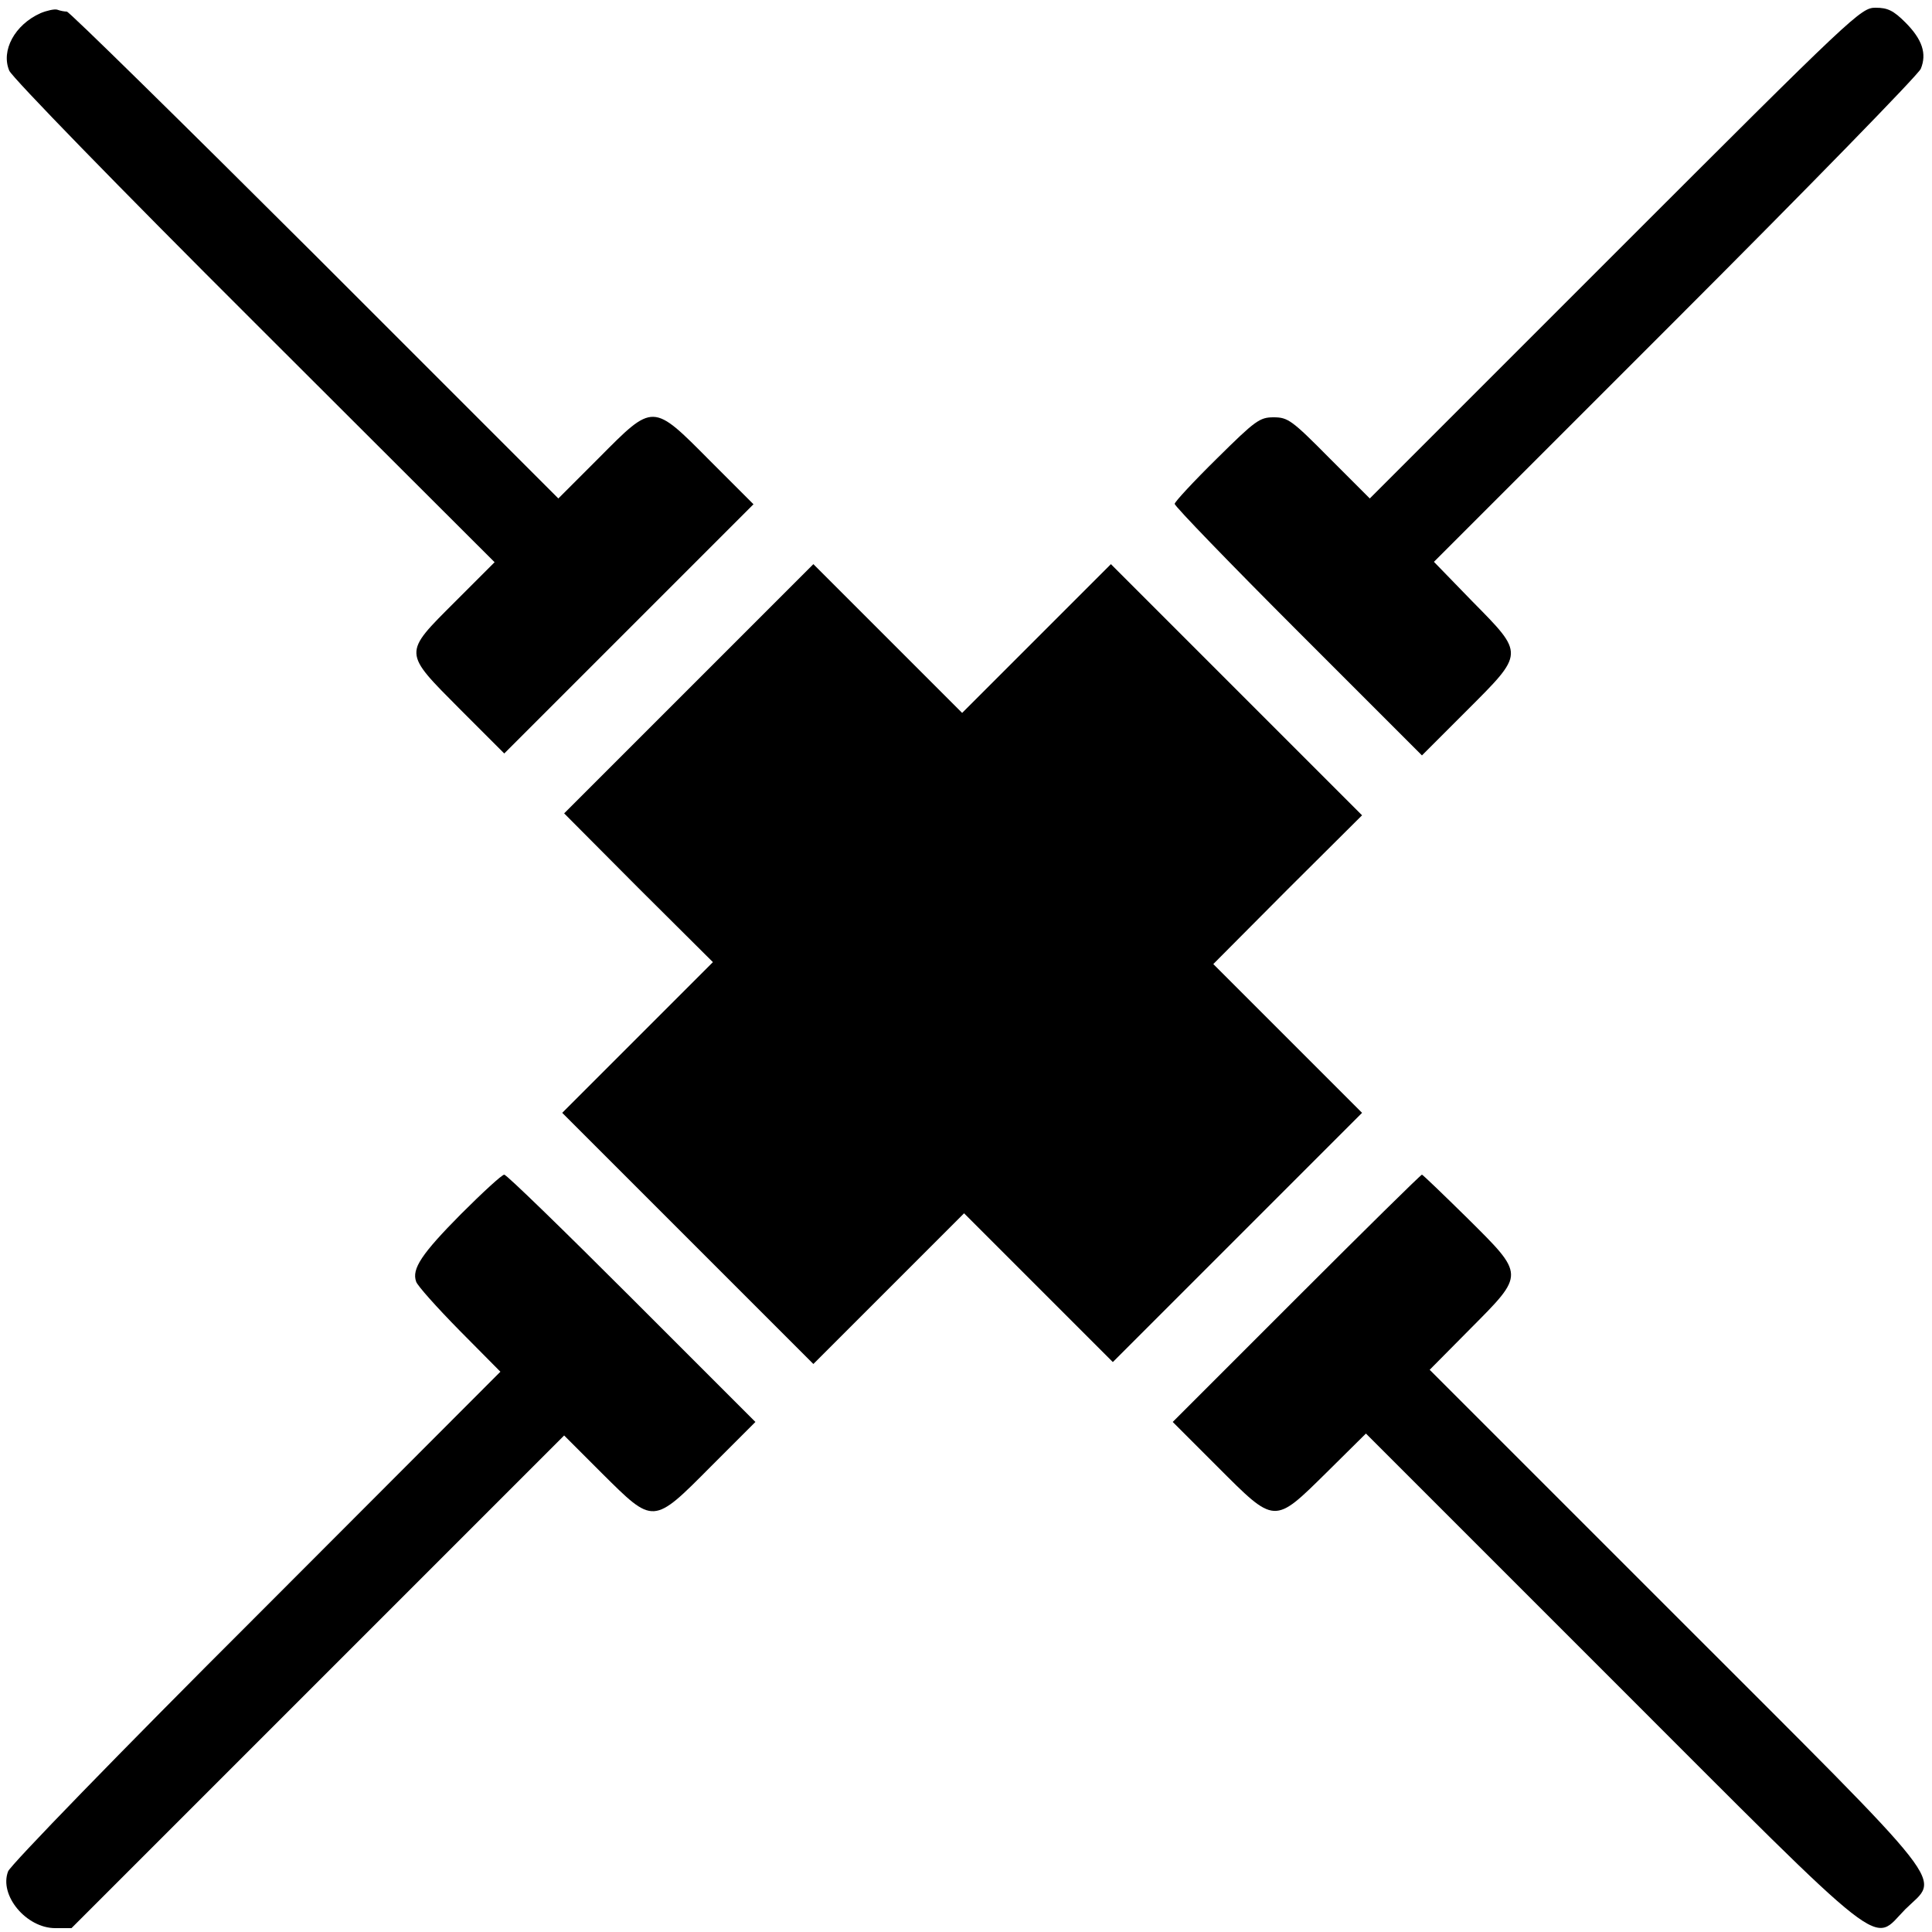
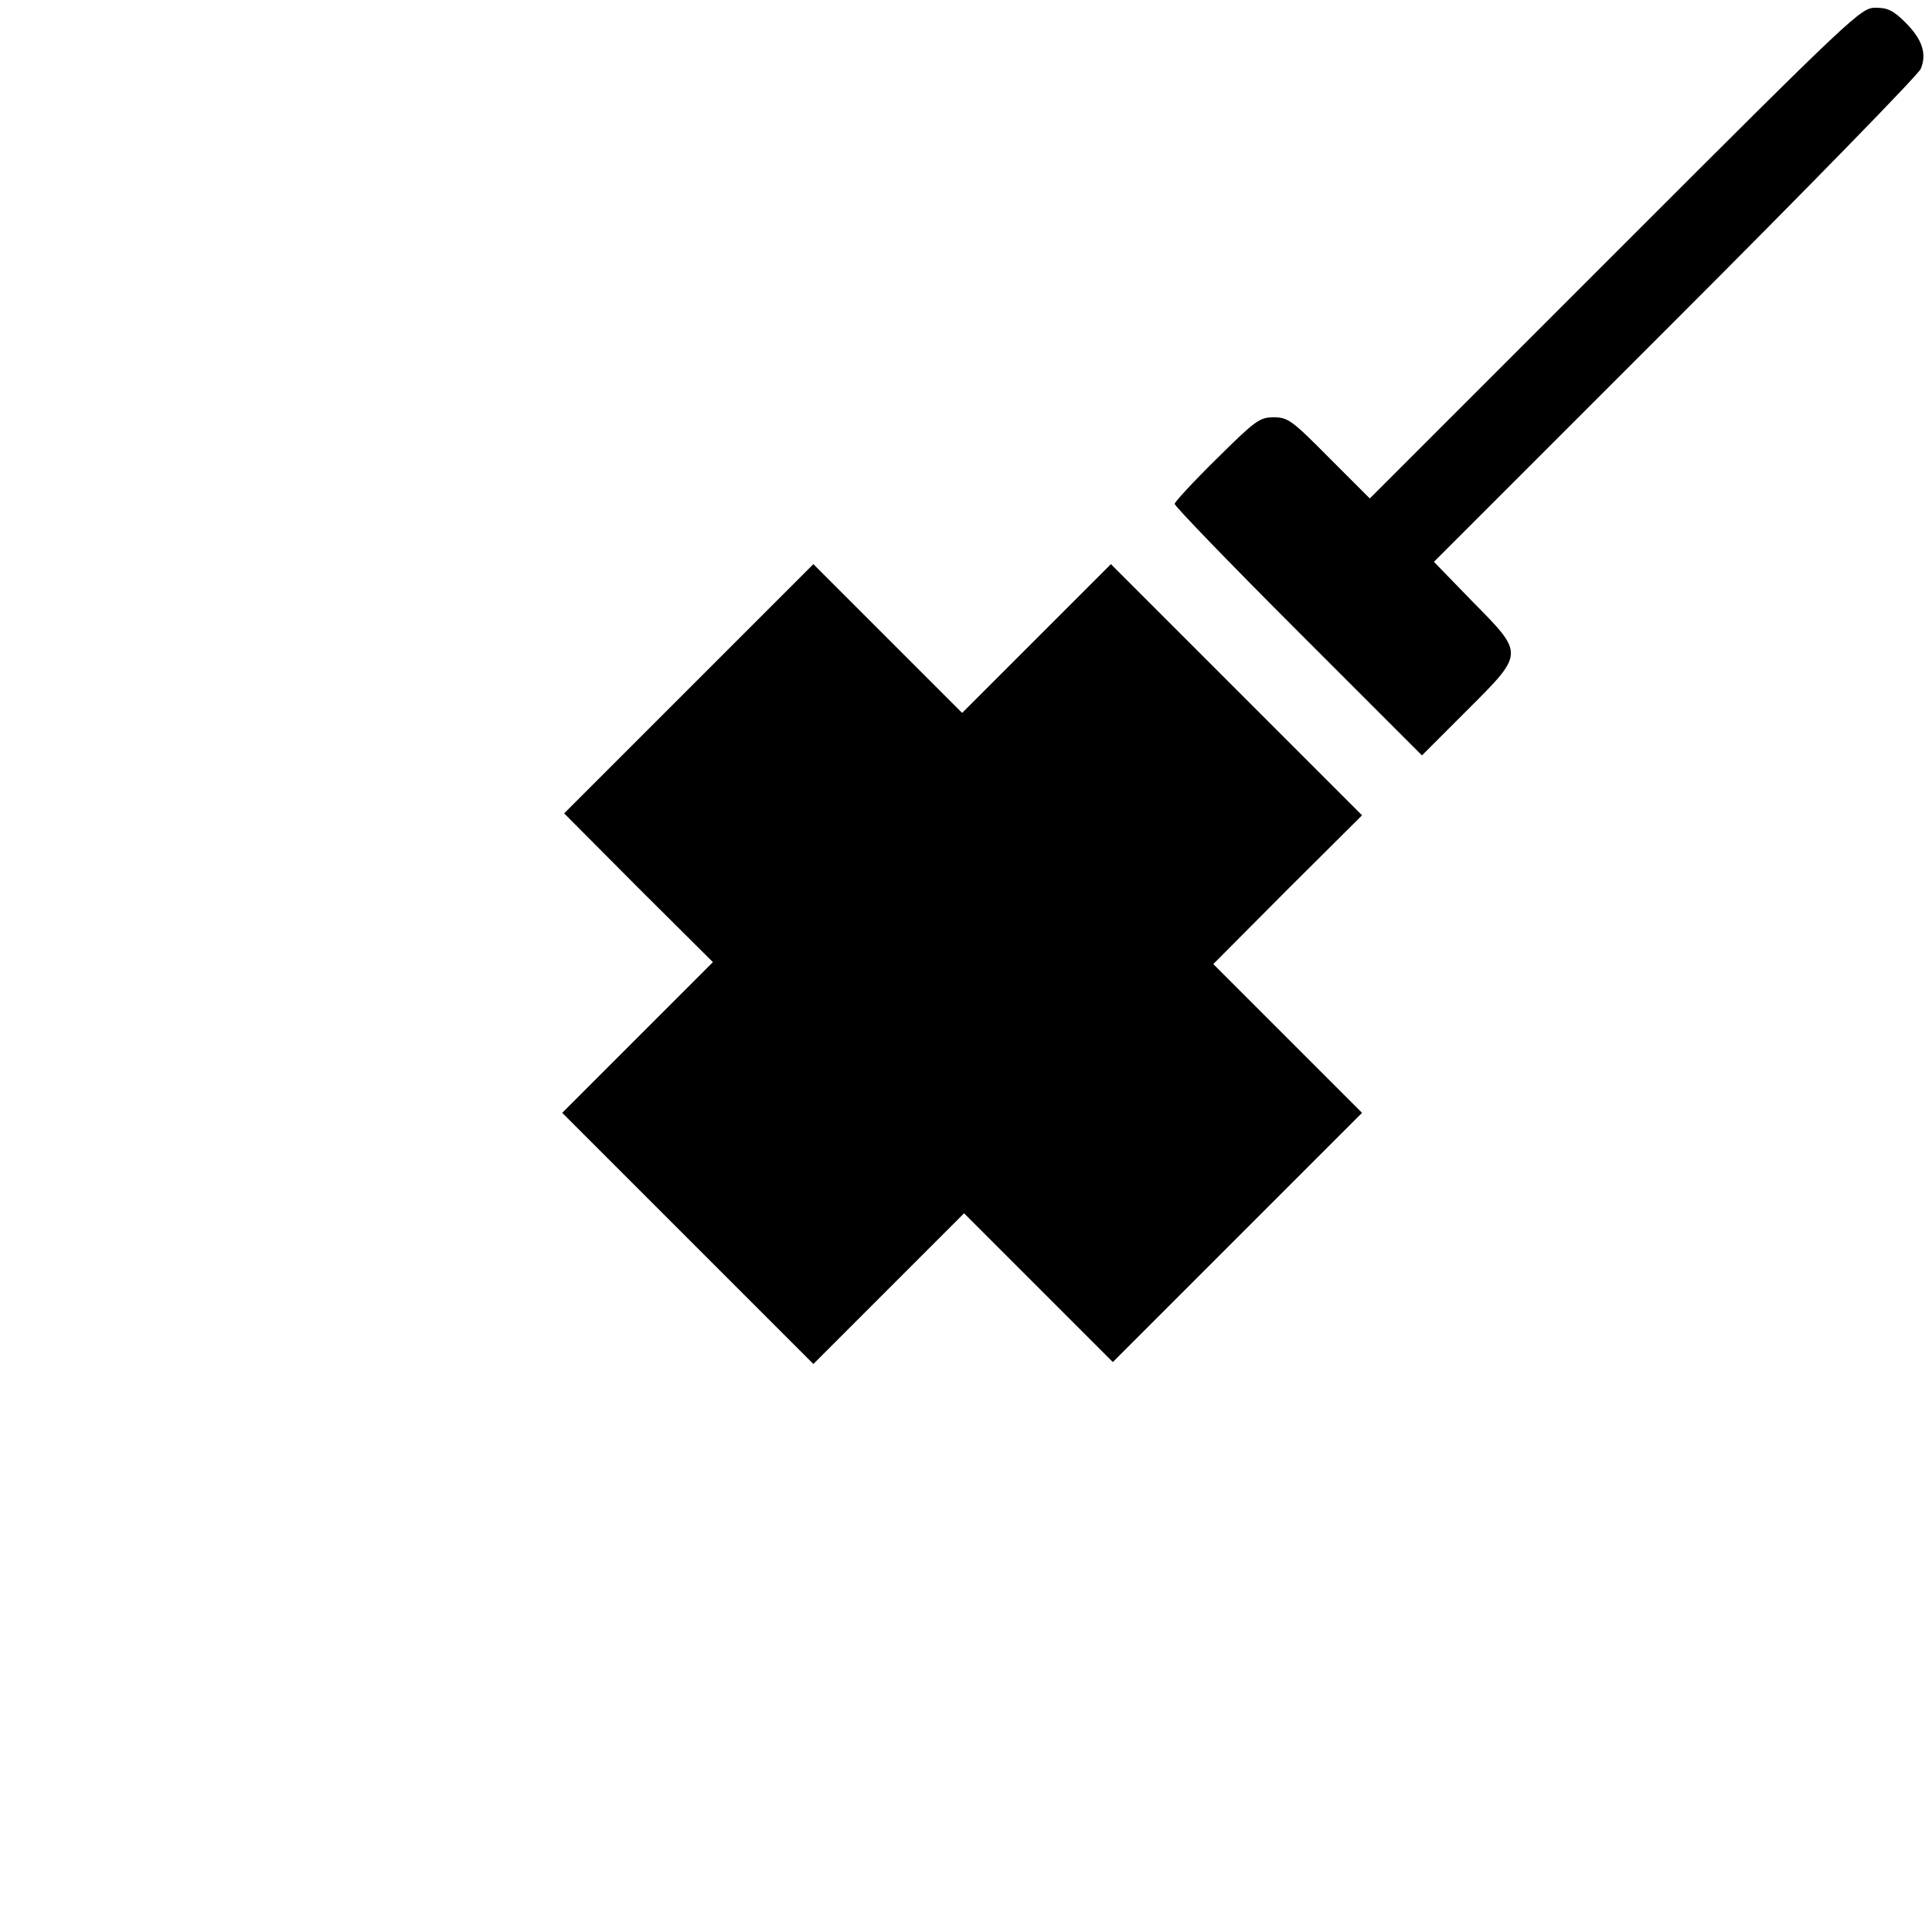
<svg xmlns="http://www.w3.org/2000/svg" version="1.0" width="500pt" height="500pt" viewBox="0 0 500 500" preserveAspectRatio="xMidYMid meet">
  <g transform="translate(0,500) scale(0.1,-0.1)" fill="#000000" stroke="none">
-     <path d="M105 4966 c-67 -30 -103 -97 -81 -149 8 -18 281 -299 635 -652 l621 -620 -102 -102 c-136 -136 -136 -129 13 -279 l114 -114 322 322 323 323 -112 112 c-150 151 -146 151 -288 8 l-105 -105 -630 630 c-347 346 -636 630 -642 630 -6 0 -17 2 -25 5 -7 2 -26 -2 -43 -9z" />
    <path d="M4180 4345 l-635 -635 -105 105 c-97 98 -107 105 -144 105 -36 0 -47 -8 -147 -107 -60 -59 -109 -112 -109 -117 0 -6 144 -155 320 -331 l320 -320 115 115 c151 151 151 146 15 284 l-99 102 624 624 c343 343 630 637 636 652 16 39 4 76 -40 120 -31 31 -46 38 -77 38 -38 0 -54 -15 -674 -635z" />
    <path d="M1782 3217 l-322 -322 192 -193 193 -192 -195 -195 -195 -195 325 -325 325 -325 195 195 195 195 193 -193 192 -192 322 322 323 323 -193 193 -192 192 192 193 193 192 -325 325 -325 325 -192 -192 -193 -193 -193 193 -192 192 -323 -323z" />
-     <path d="M1193 1858 c-102 -103 -128 -142 -116 -175 3 -10 53 -66 112 -126 l106 -107 -632 -633 c-349 -348 -637 -645 -642 -660 -24 -62 47 -147 122 -147 l42 0 637 637 638 638 98 -98 c134 -133 131 -134 282 18 l115 115 -320 320 c-176 176 -324 320 -330 320 -6 0 -56 -46 -112 -102z" />
-     <path d="M3355 1640 l-320 -320 115 -115 c151 -151 146 -151 284 -15 l101 100 635 -635 c730 -730 673 -685 761 -596 89 88 134 31 -596 761 l-635 635 105 106 c142 143 142 138 -8 287 -62 61 -115 112 -117 112 -3 0 -149 -144 -325 -320z" />
  </g>
</svg>